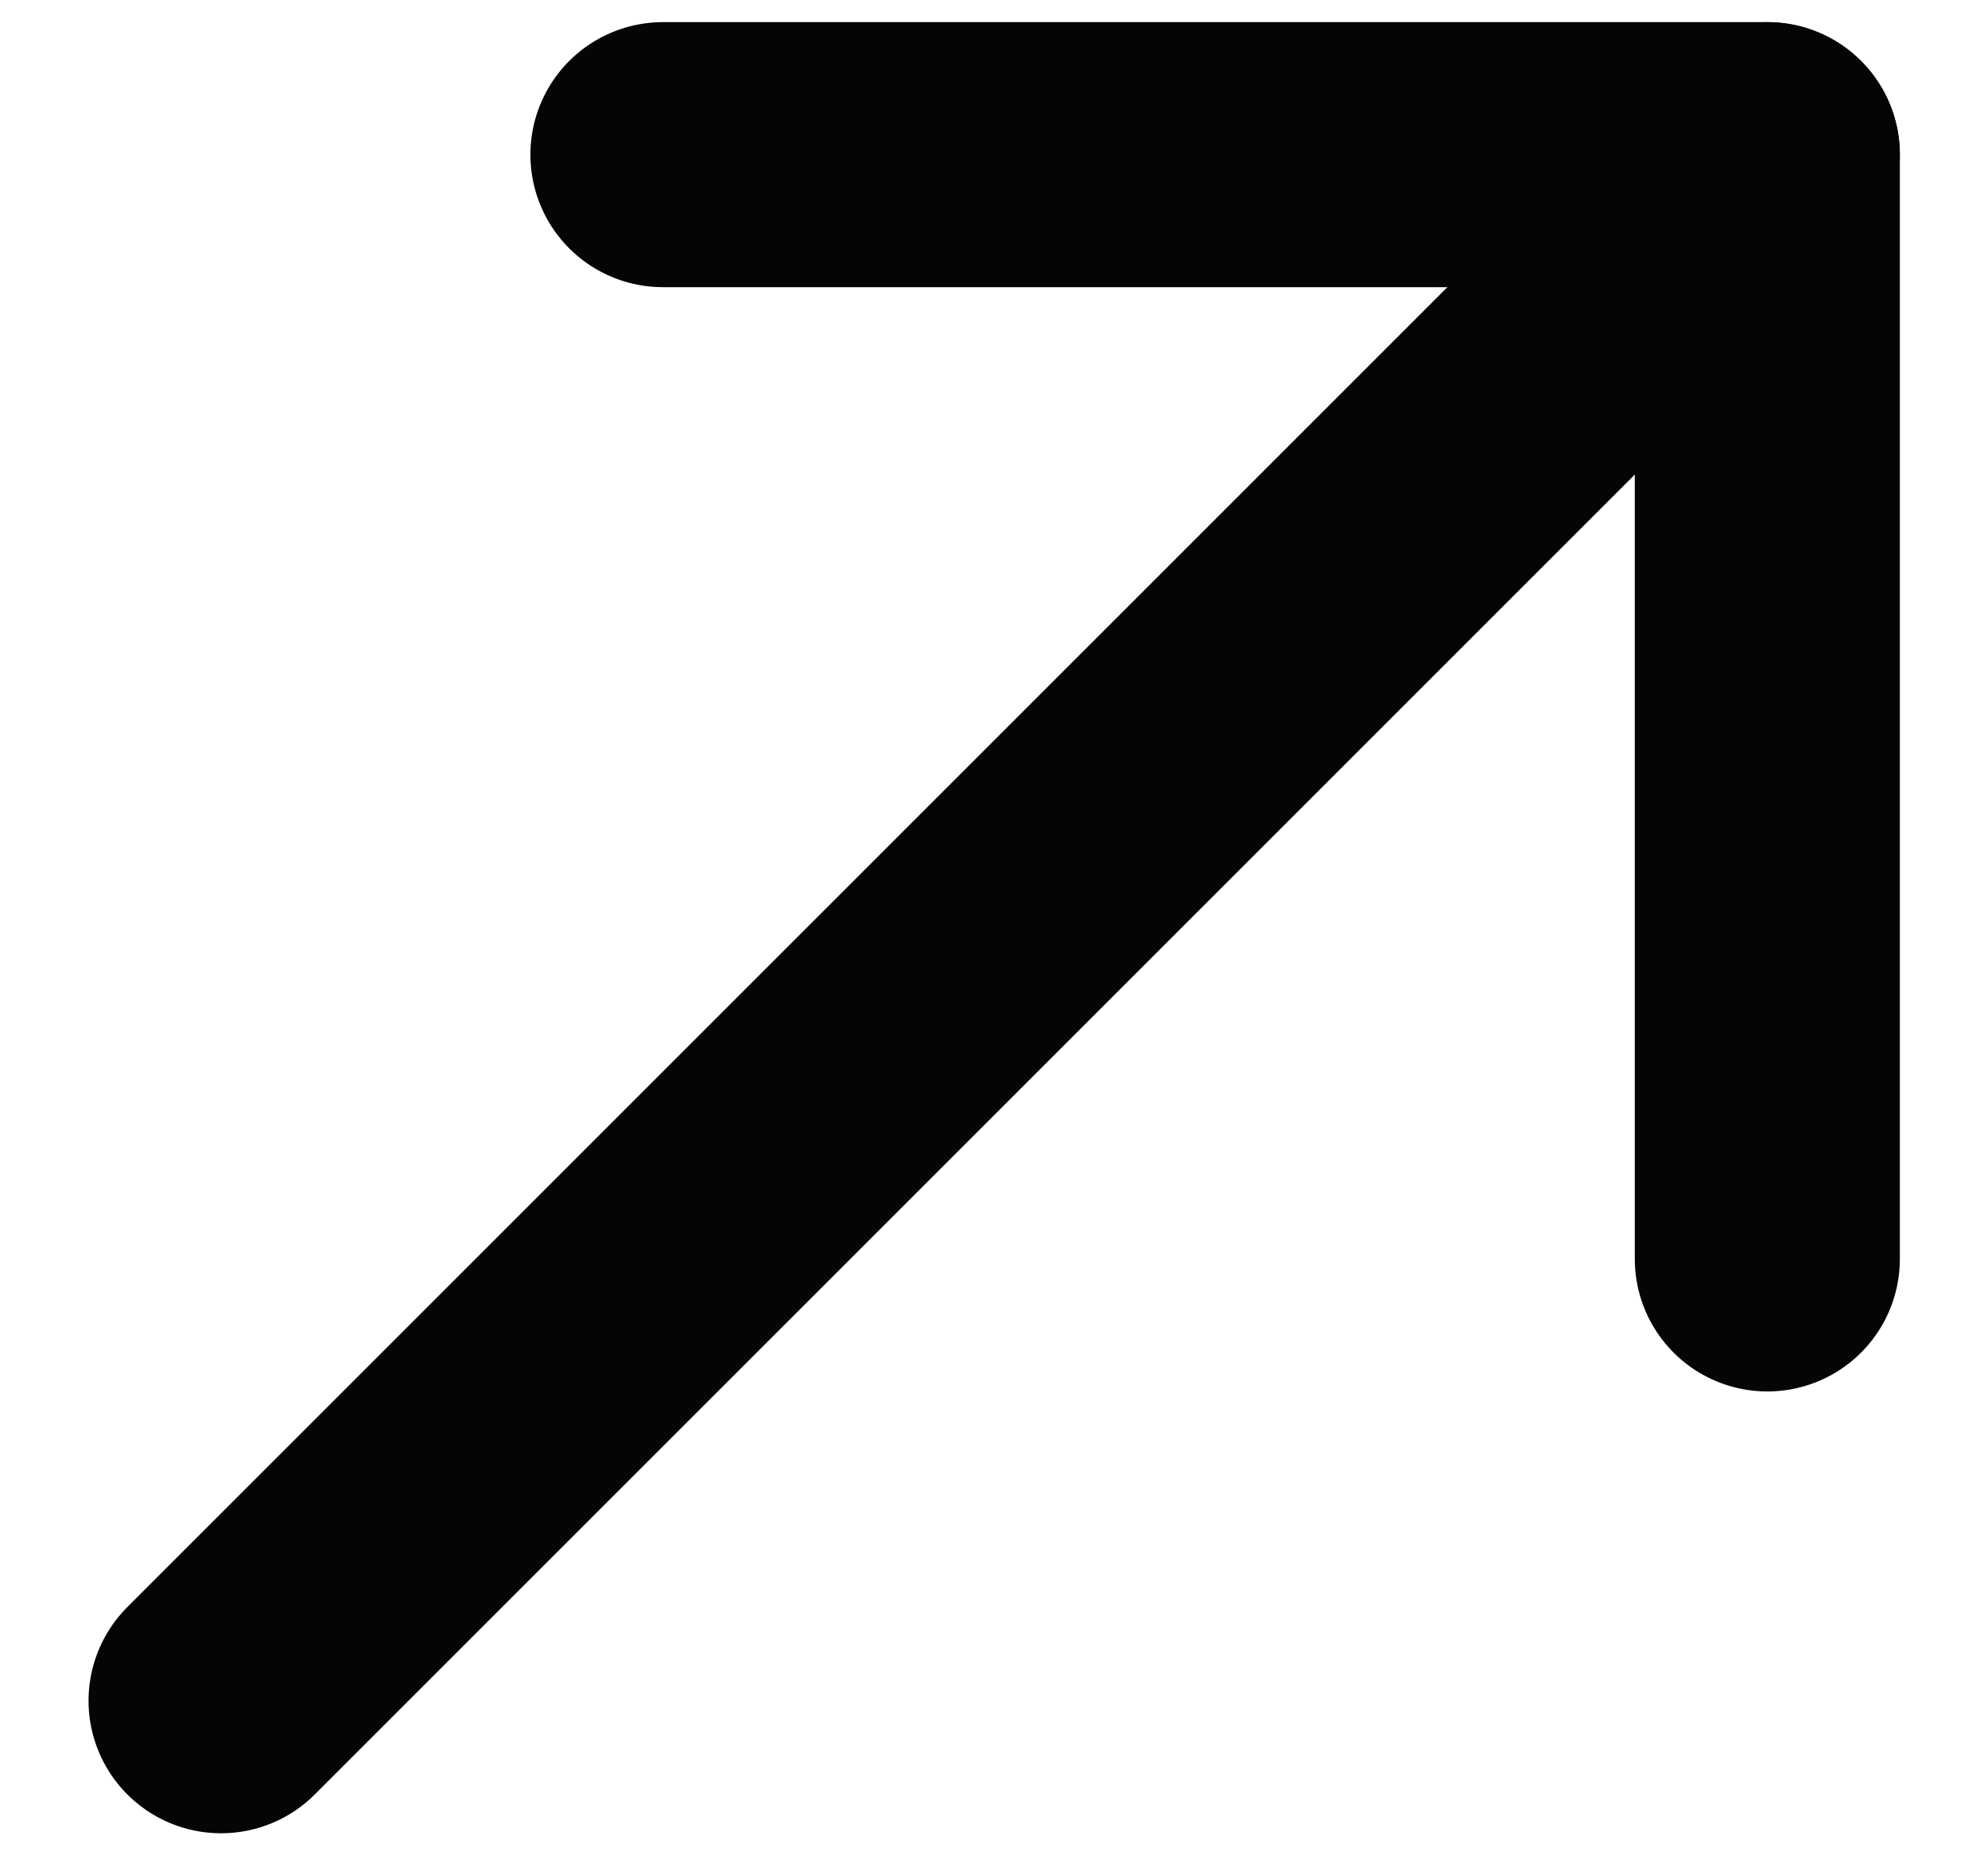
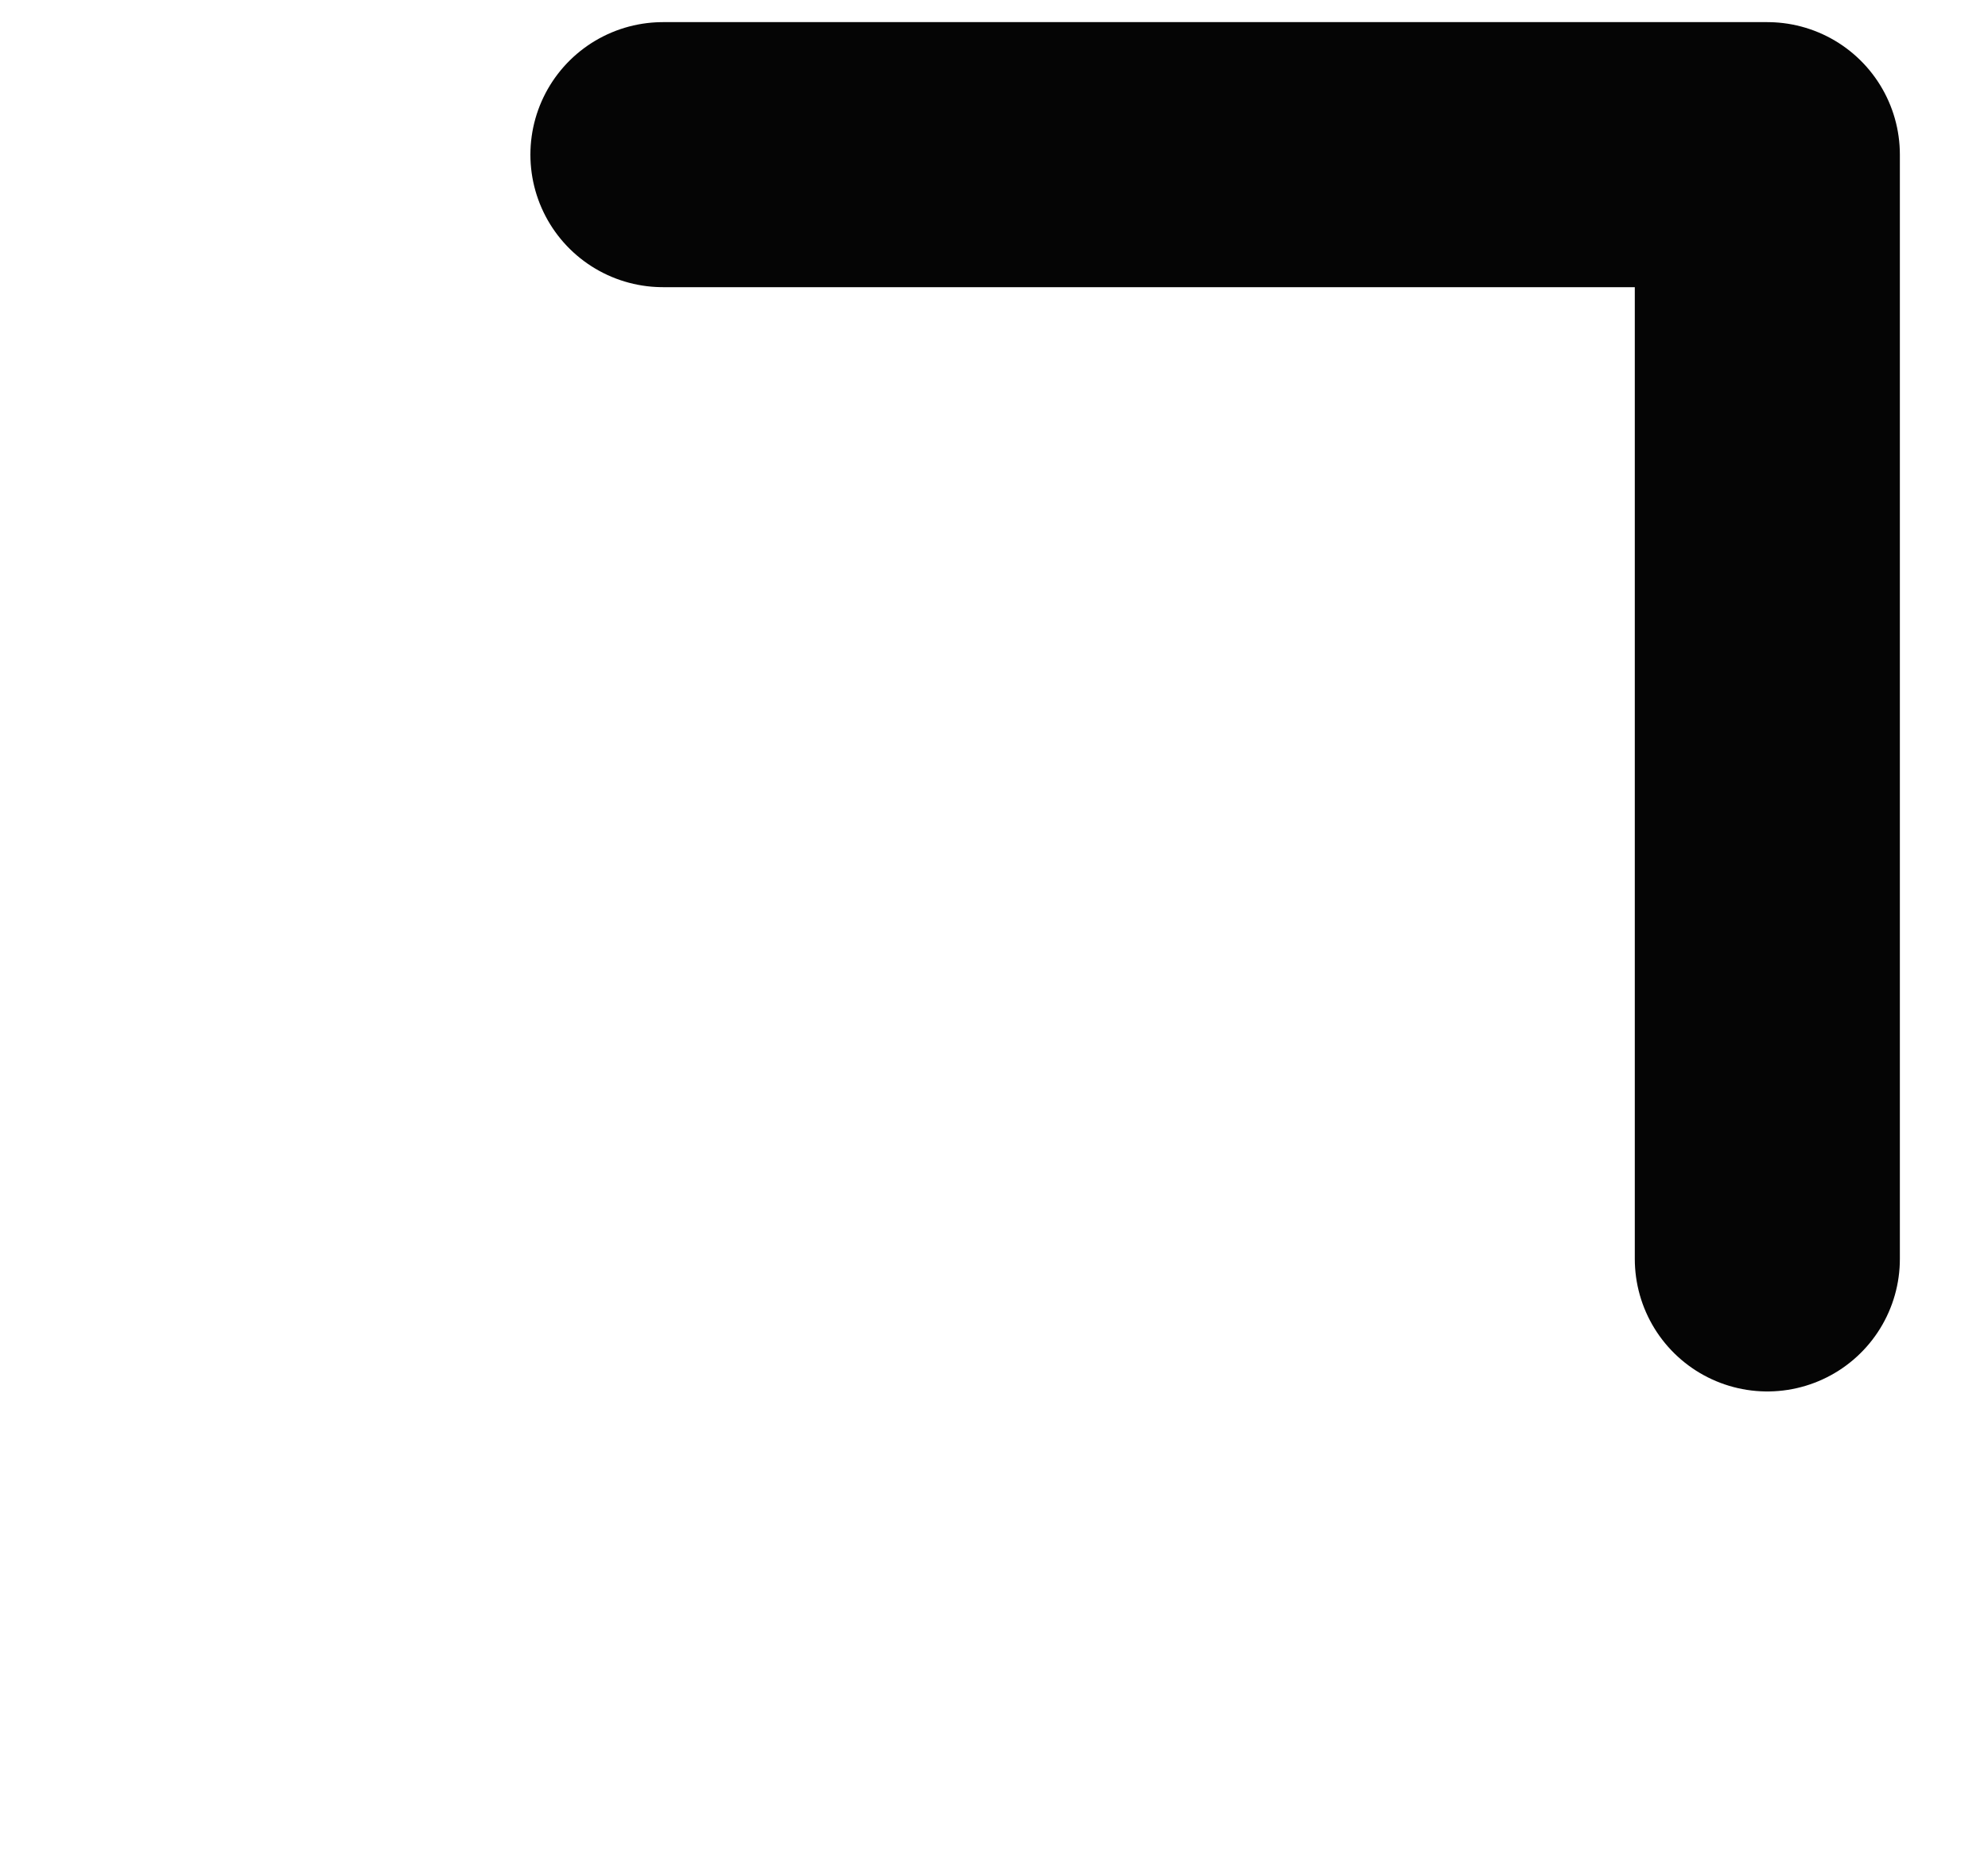
<svg xmlns="http://www.w3.org/2000/svg" width="15" height="14" viewBox="0 0 15 14" fill="none">
-   <path d="M1.668 12.834L13.335 1.167" stroke="#050505" stroke-width="2" stroke-linecap="round" stroke-linejoin="round" />
  <path d="M5.002 1.167H13.335V9.5" stroke="#050505" stroke-width="2" stroke-linecap="round" stroke-linejoin="round" />
</svg>